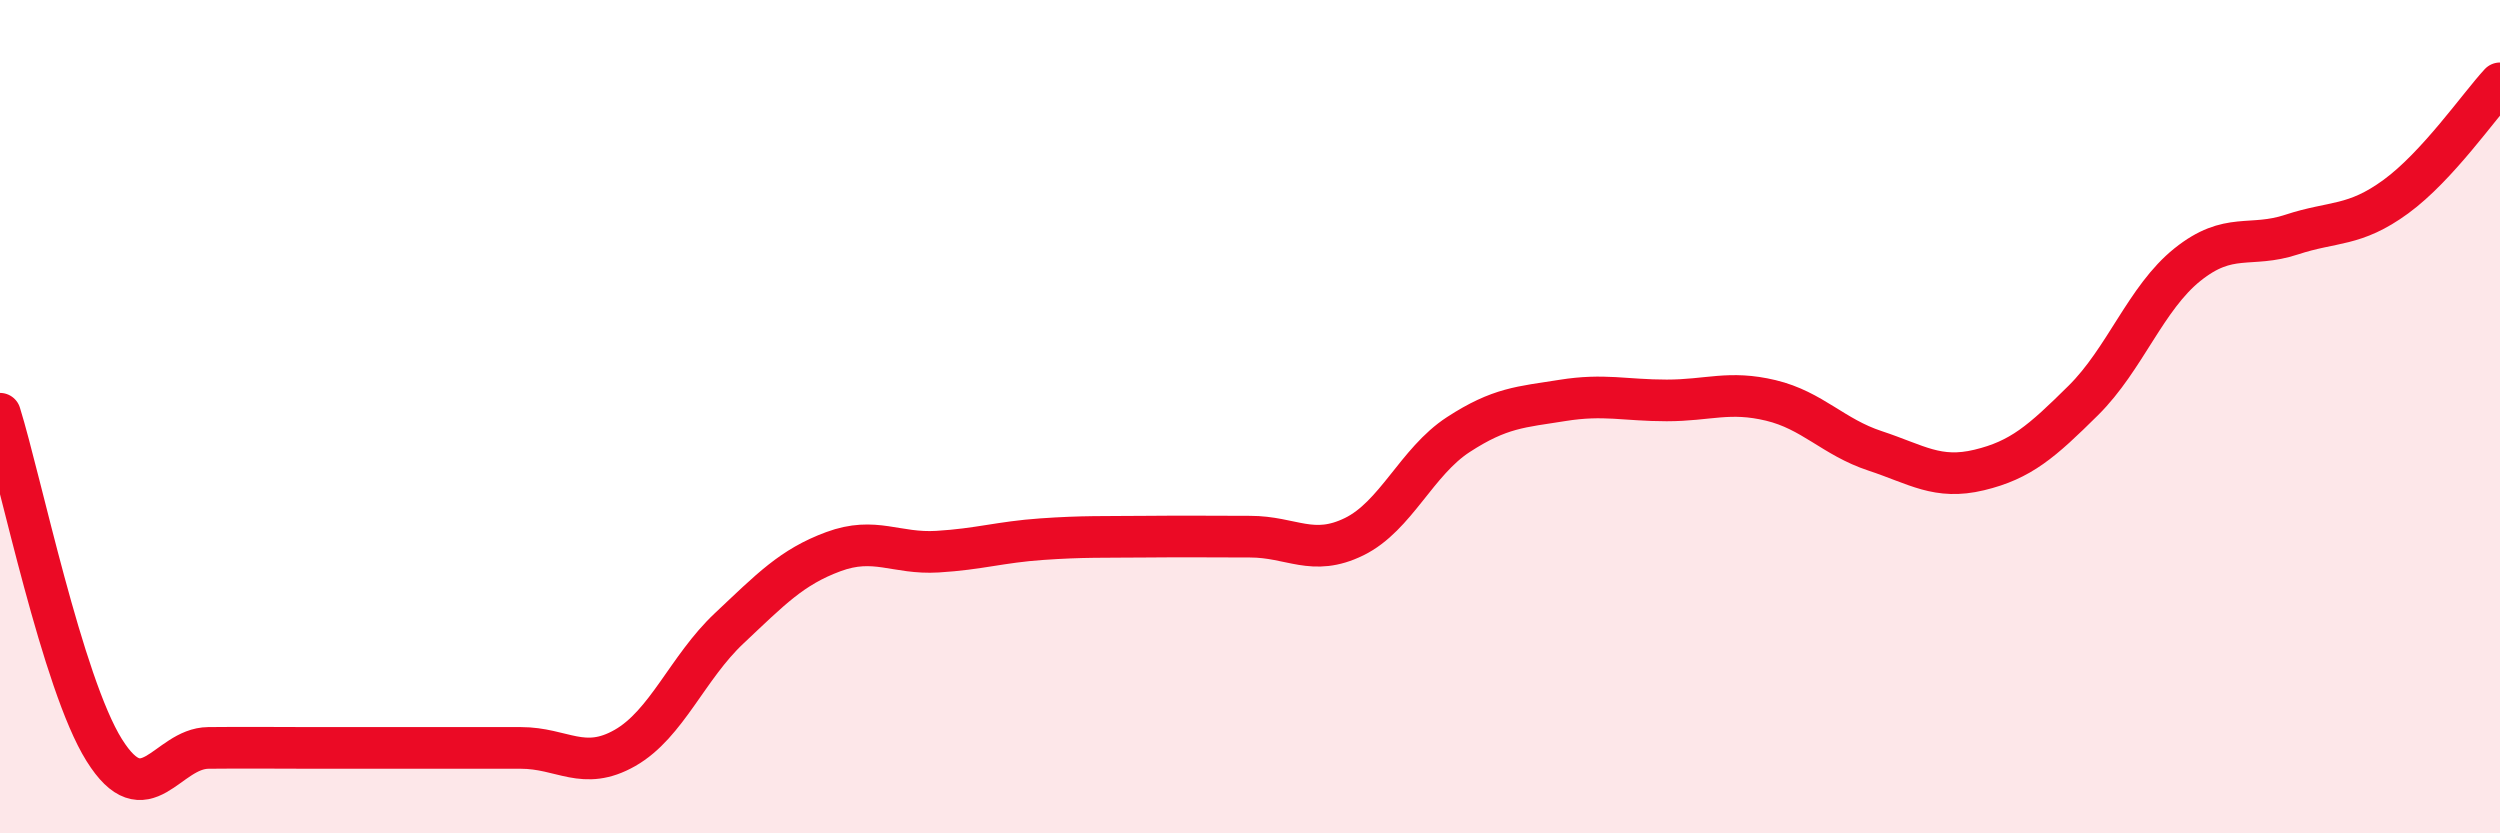
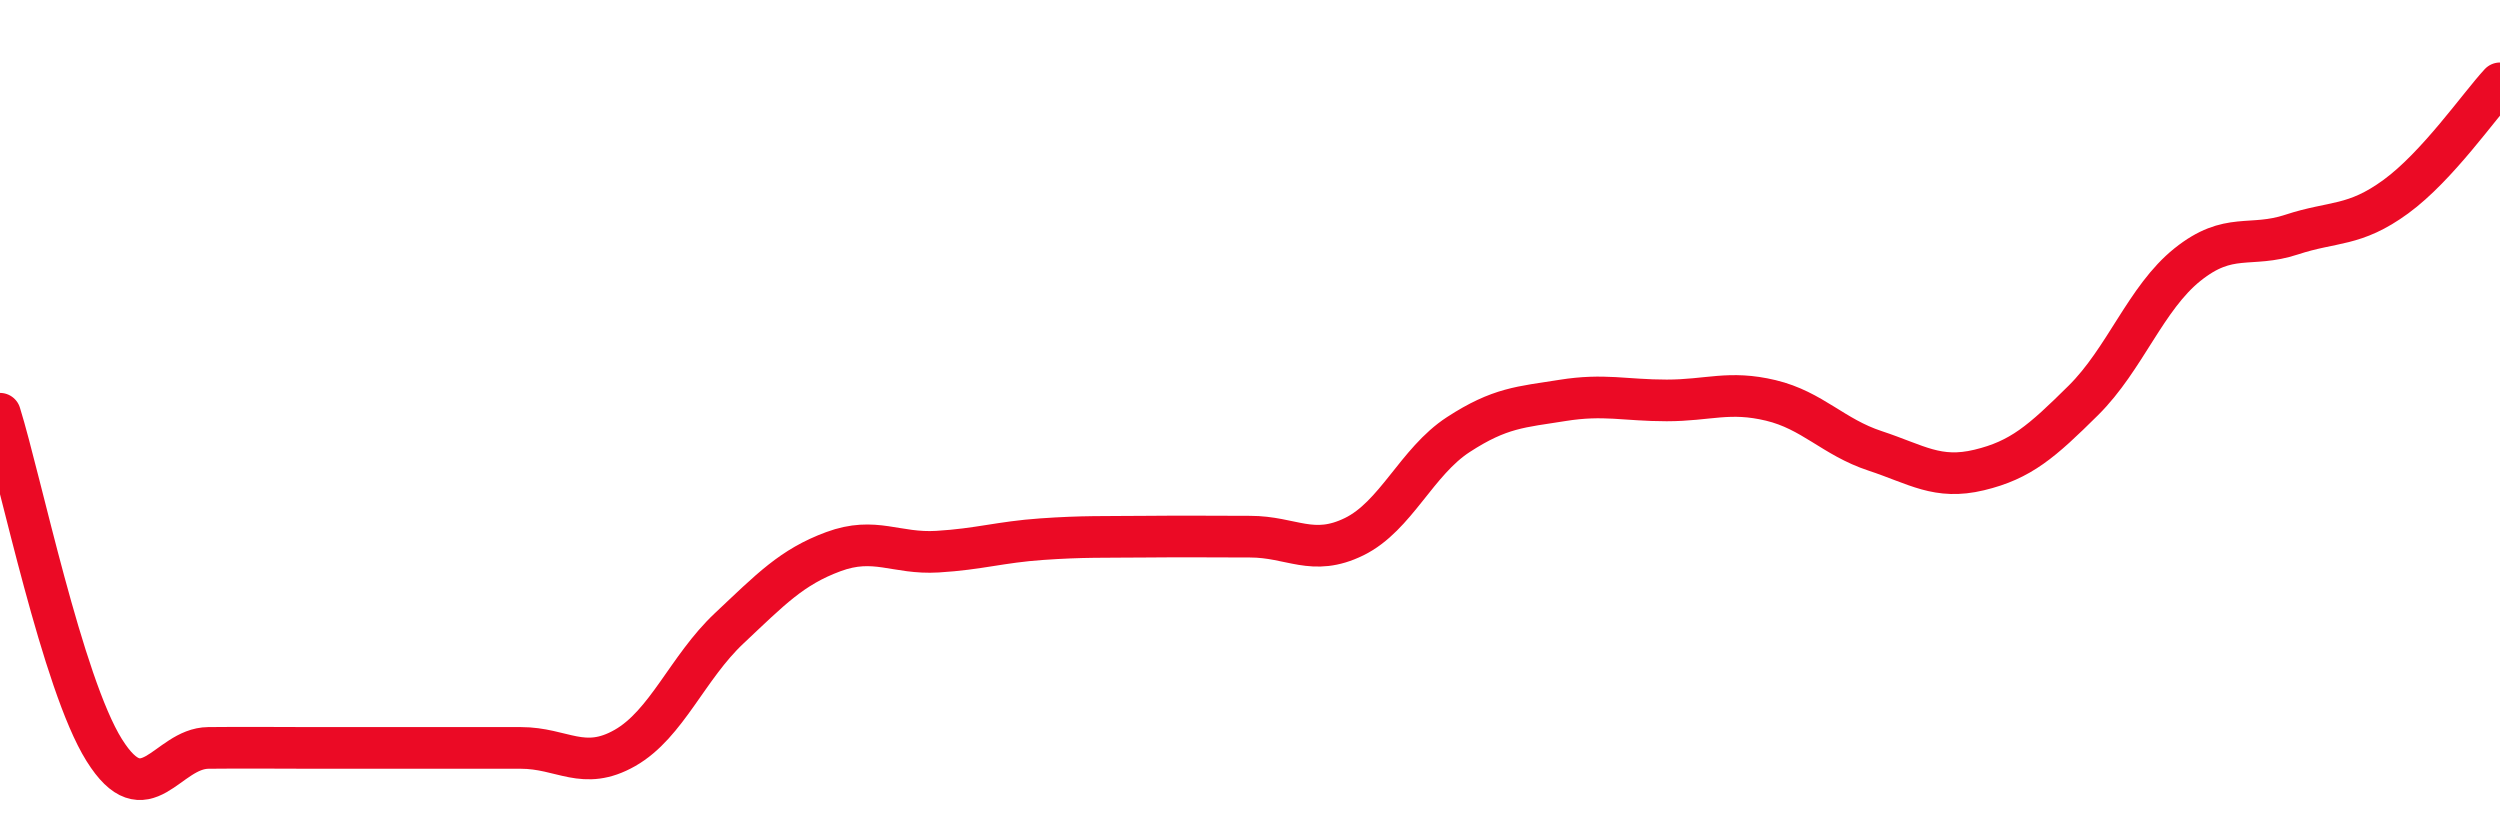
<svg xmlns="http://www.w3.org/2000/svg" width="60" height="20" viewBox="0 0 60 20">
-   <path d="M 0,9.93 C 0.5,11.54 1.5,16.4 2.5,18 C 3.5,19.6 4,17.96 5,17.95 C 6,17.94 6.5,17.95 7.5,17.95 C 8.5,17.95 9,17.95 10,17.95 C 11,17.95 11.5,17.95 12.5,17.95 C 13.5,17.95 14,18.52 15,17.95 C 16,17.38 16.5,16.02 17.5,15.08 C 18.5,14.14 19,13.61 20,13.24 C 21,12.87 21.5,13.3 22.5,13.24 C 23.5,13.18 24,13.01 25,12.94 C 26,12.87 26.5,12.89 27.5,12.88 C 28.5,12.87 29,12.88 30,12.88 C 31,12.88 31.5,13.37 32.5,12.88 C 33.5,12.39 34,11.08 35,10.43 C 36,9.78 36.5,9.77 37.5,9.61 C 38.5,9.45 39,9.61 40,9.61 C 41,9.61 41.5,9.37 42.5,9.61 C 43.5,9.85 44,10.49 45,10.82 C 46,11.15 46.5,11.52 47.5,11.28 C 48.5,11.04 49,10.6 50,9.61 C 51,8.62 51.5,7.15 52.5,6.35 C 53.5,5.55 54,5.96 55,5.63 C 56,5.3 56.5,5.45 57.5,4.72 C 58.5,3.99 59.5,2.54 60,2L60 20L0 20Z" fill="#EB0A25" opacity="0.1" stroke-linecap="round" stroke-linejoin="round" />
  <path d="M 0,9.93 C 0.5,11.54 1.5,16.4 2.5,18 C 3.5,19.6 4,17.96 5,17.95 C 6,17.94 6.5,17.95 7.5,17.95 C 8.5,17.95 9,17.95 10,17.95 C 11,17.95 11.5,17.95 12.5,17.95 C 13.5,17.95 14,18.52 15,17.95 C 16,17.38 16.5,16.02 17.5,15.08 C 18.5,14.14 19,13.61 20,13.24 C 21,12.87 21.5,13.3 22.5,13.24 C 23.5,13.18 24,13.01 25,12.94 C 26,12.87 26.5,12.89 27.5,12.88 C 28.5,12.87 29,12.88 30,12.88 C 31,12.88 31.5,13.37 32.5,12.88 C 33.5,12.39 34,11.08 35,10.43 C 36,9.78 36.5,9.77 37.5,9.61 C 38.5,9.45 39,9.61 40,9.61 C 41,9.61 41.5,9.37 42.5,9.61 C 43.5,9.85 44,10.49 45,10.82 C 46,11.15 46.5,11.52 47.5,11.28 C 48.5,11.04 49,10.6 50,9.61 C 51,8.62 51.5,7.15 52.5,6.35 C 53.5,5.55 54,5.96 55,5.63 C 56,5.3 56.5,5.45 57.5,4.72 C 58.5,3.99 59.5,2.54 60,2" stroke="#EB0A25" stroke-width="1" fill="none" stroke-linecap="round" stroke-linejoin="round" />
</svg>